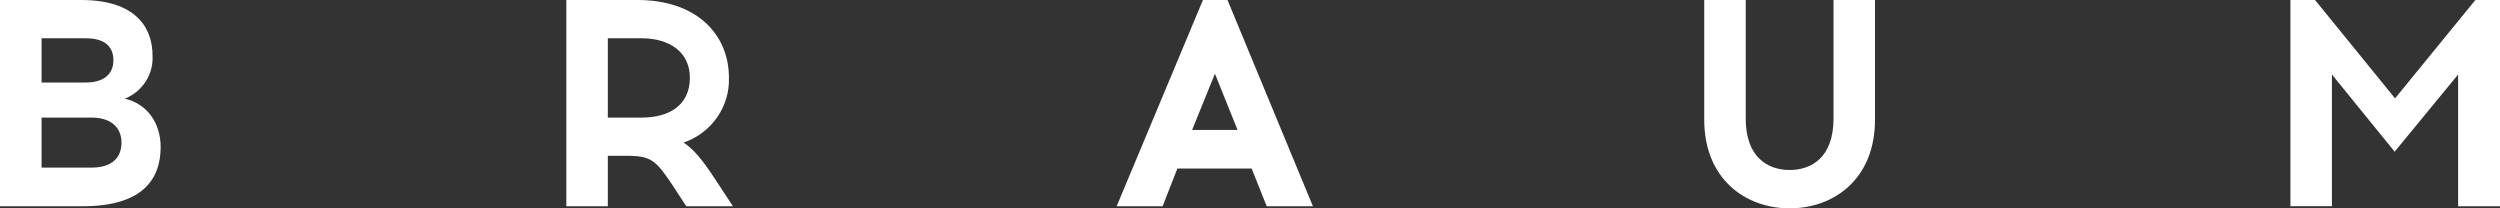
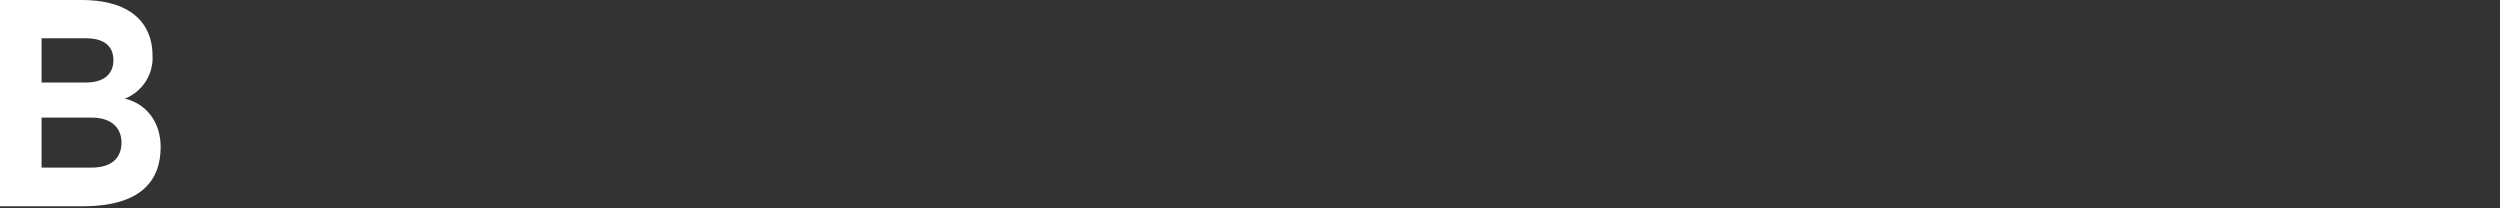
<svg xmlns="http://www.w3.org/2000/svg" width="216" height="18" viewBox="0 0 216 18" fill="none">
  <rect x="0" y="0" width="216" height="18" fill="#333333" stroke="none" />
-   <path d="M162 10.337C162 15.476 158.442 18 154.627 18C150.811 18 147.246 15.476 147.246 10.337V0H150.831V10.257C150.831 13.578 152.729 14.687 154.627 14.687C156.524 14.687 158.415 13.59 158.415 10.257V0H162V10.337Z" fill="white" />
-   <path d="M212.382 6.434V17.82H216V0H213.873L206.932 8.499L200.02 0H197.892V17.814H201.477V6.434L206.898 13.106L212.382 6.434Z" fill="white" />
  <path fill-rule="evenodd" clip-rule="evenodd" d="M7.021 0C12.294 0 13.175 2.982 13.175 4.734C13.235 5.531 13.037 6.327 12.609 7.008C12.18 7.69 11.544 8.221 10.789 8.525C12.68 8.964 13.88 10.59 13.88 12.702C13.88 15.529 12.267 17.82 7.15 17.82H0V0H7.021ZM7.407 7.13H3.592V3.307H7.407C9.434 3.307 9.8 4.383 9.8 5.218C9.8 6.056 9.332 7.13 7.407 7.13ZM3.592 14.481H7.902C9.847 14.481 10.498 13.464 10.498 12.322C10.498 11.18 9.773 10.159 7.902 10.159H3.592V14.481Z" fill="white" />
-   <path fill-rule="evenodd" clip-rule="evenodd" d="M62.98 6.72C62.98 2.955 60.174 0 55.084 0H48.931V17.82H52.516V13.464H54.488C56.277 13.517 56.725 13.923 58.127 16.033L59.293 17.82H63.325L61.767 15.449C60.642 13.723 59.842 12.808 59.056 12.322C60.233 11.918 61.248 11.158 61.953 10.149C62.659 9.142 63.018 7.941 62.98 6.72ZM52.516 10.159H55.45C57.788 10.159 59.605 9.115 59.605 6.72C59.605 4.455 57.788 3.307 55.45 3.307H52.516V10.159Z" fill="white" />
-   <path fill-rule="evenodd" clip-rule="evenodd" d="M100.45 17.82H96.479L103.934 0H106.055L113.435 17.82H109.444L108.142 14.56H101.725L100.45 17.82ZM106.923 11.227H102.999L104.971 6.368L106.923 11.227Z" fill="white" />
</svg>